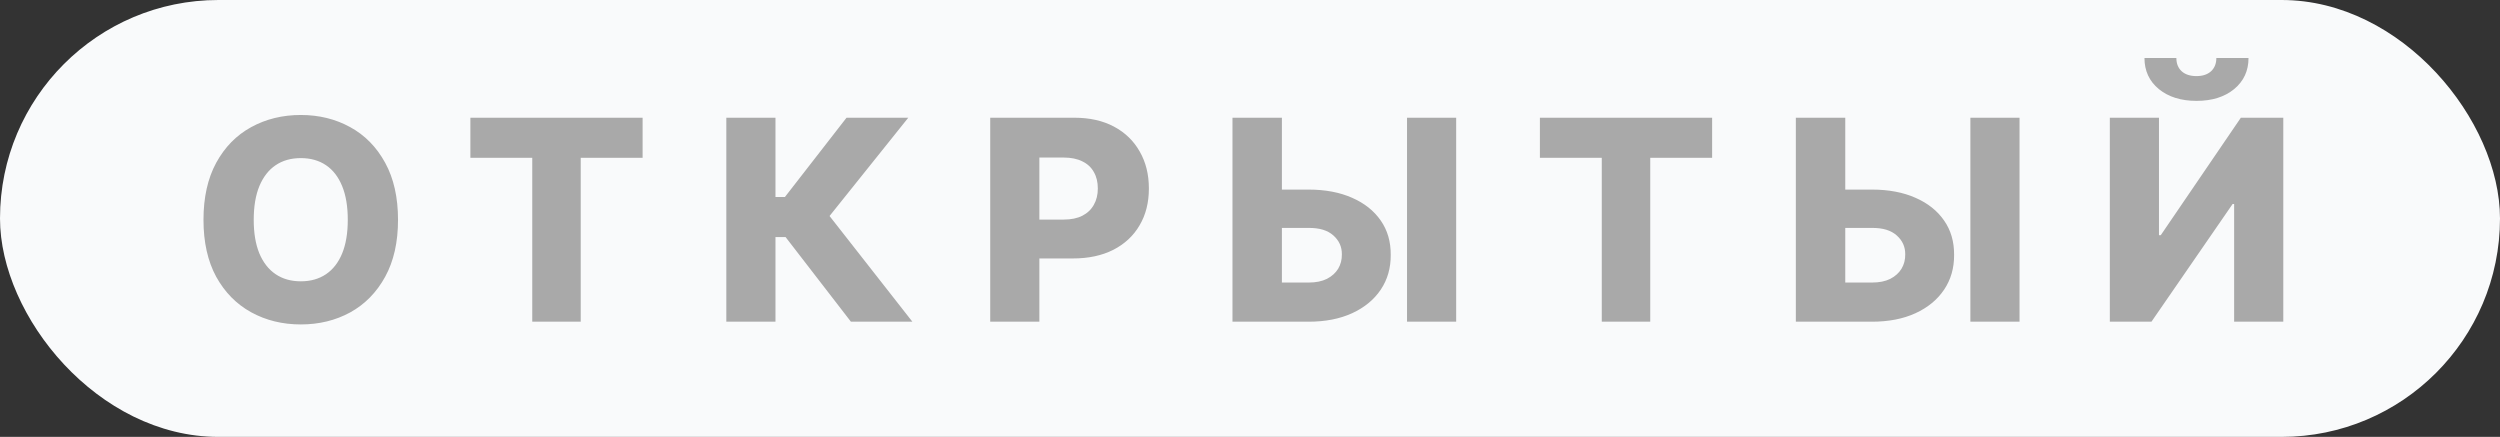
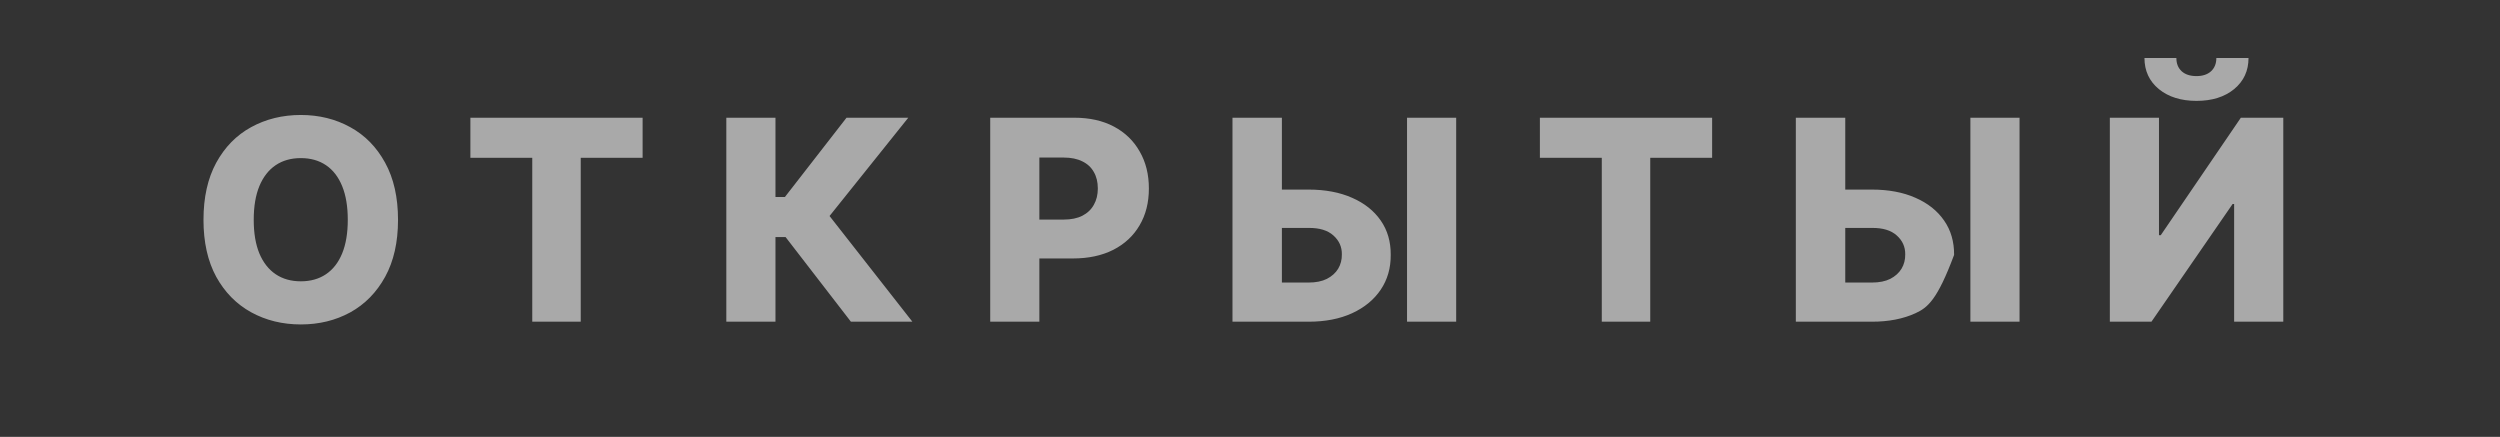
<svg xmlns="http://www.w3.org/2000/svg" width="206" height="36" viewBox="0 0 206 36" fill="none">
  <rect x="0" y="0" width="206" height="36" fill="#333333" stroke="none" />
-   <rect width="206" height="36" rx="18" fill="#F9FAFB" />
-   <path d="M24.788 26.734C23.276 26.734 21.911 26.399 20.693 25.73C19.482 25.061 18.523 24.087 17.816 22.808C17.117 21.522 16.767 19.958 16.767 18.115C16.767 16.265 17.117 14.697 17.816 13.411C18.523 12.118 19.482 11.14 20.693 10.478C21.911 9.809 23.276 9.474 24.788 9.474C26.292 9.474 27.649 9.809 28.86 10.478C30.071 11.14 31.03 12.118 31.737 13.411C32.444 14.697 32.797 16.265 32.797 18.115C32.797 19.958 32.444 21.522 31.737 22.808C31.03 24.094 30.071 25.072 28.86 25.741C27.649 26.403 26.292 26.734 24.788 26.734ZM24.788 23.18C25.593 23.18 26.285 22.985 26.864 22.594C27.443 22.203 27.886 21.631 28.195 20.879C28.503 20.127 28.657 19.206 28.657 18.115C28.657 17.017 28.503 16.092 28.195 15.34C27.886 14.581 27.443 14.005 26.864 13.614C26.285 13.223 25.593 13.028 24.788 13.028C23.983 13.028 23.291 13.223 22.712 13.614C22.133 14.005 21.686 14.581 21.37 15.34C21.061 16.092 20.907 17.017 20.907 18.115C20.907 19.206 21.061 20.127 21.37 20.879C21.686 21.631 22.133 22.203 22.712 22.594C23.291 22.985 23.983 23.18 24.788 23.18ZM38.76 13.005V9.7H52.951V13.005H47.852V26.508H43.858V13.005H38.76ZM70.115 26.508L64.734 19.537H63.899V26.508H59.849V9.7H63.899V16.231H64.678L69.754 9.7H74.842L68.355 17.799L75.18 26.508H70.115ZM81.594 26.508V9.7H88.52C89.784 9.7 90.874 9.944 91.792 10.433C92.709 10.922 93.416 11.606 93.912 12.486C94.416 13.358 94.668 14.374 94.668 15.532C94.668 16.69 94.413 17.702 93.901 18.567C93.397 19.431 92.675 20.105 91.735 20.586C90.795 21.06 89.686 21.297 88.407 21.297H84.121V18.093H87.652C88.261 18.093 88.772 17.987 89.186 17.777C89.607 17.559 89.923 17.258 90.133 16.874C90.352 16.491 90.461 16.043 90.461 15.532C90.461 15.005 90.352 14.554 90.133 14.178C89.923 13.795 89.607 13.501 89.186 13.298C88.772 13.088 88.257 12.982 87.64 12.982H85.644V26.508H81.594ZM104.094 15.622H107.828C109.204 15.622 110.4 15.848 111.415 16.299C112.43 16.743 113.216 17.367 113.773 18.172C114.329 18.969 114.604 19.913 114.596 21.003C114.604 22.086 114.329 23.041 113.773 23.869C113.216 24.696 112.43 25.343 111.415 25.809C110.4 26.275 109.204 26.508 107.828 26.508H101.556V9.7H105.628V23.282H107.828C108.429 23.282 108.933 23.18 109.339 22.977C109.746 22.767 110.054 22.488 110.265 22.143C110.475 21.789 110.577 21.394 110.569 20.958C110.577 20.341 110.343 19.823 109.87 19.401C109.403 18.98 108.723 18.773 107.828 18.781H104.094V15.622ZM119.989 9.7V26.508H115.939V9.7H119.989ZM126.887 13.005V9.7H141.079V13.005H135.98V26.508H131.986V13.005H126.887ZM150.515 15.622H154.249C155.626 15.622 156.821 15.848 157.837 16.299C158.852 16.743 159.638 17.367 160.194 18.172C160.751 18.969 161.025 19.913 161.018 21.003C161.025 22.086 160.751 23.041 160.194 23.869C159.638 24.696 158.852 25.343 157.837 25.809C156.821 26.275 155.626 26.508 154.249 26.508H147.977V9.7H152.05V23.282H154.249C154.851 23.282 155.355 23.18 155.761 22.977C156.167 22.767 156.475 22.488 156.686 22.143C156.897 21.789 156.998 21.394 156.991 20.958C156.998 20.341 156.765 19.823 156.291 19.401C155.825 18.98 155.144 18.773 154.249 18.781H150.515V15.622ZM166.41 9.7V26.508H162.36V9.7H166.41ZM173.85 9.7H177.9V19.379H178.047L184.646 9.7H188.143V26.508H184.093V16.807H183.969L177.28 26.508H173.85V9.7ZM180.991 8.312C179.72 8.312 178.686 7.989 177.889 7.342C177.099 6.688 176.704 5.834 176.704 4.781H179.333C179.333 5.24 179.479 5.605 179.773 5.875C180.066 6.139 180.472 6.27 180.991 6.27C181.495 6.27 181.894 6.139 182.187 5.875C182.48 5.605 182.627 5.24 182.627 4.781H185.278C185.278 5.834 184.883 6.688 184.093 7.342C183.304 7.989 182.27 8.312 180.991 8.312Z" fill="#A9A9A9" />
+   <path d="M24.788 26.734C23.276 26.734 21.911 26.399 20.693 25.73C19.482 25.061 18.523 24.087 17.816 22.808C17.117 21.522 16.767 19.958 16.767 18.115C16.767 16.265 17.117 14.697 17.816 13.411C18.523 12.118 19.482 11.14 20.693 10.478C21.911 9.809 23.276 9.474 24.788 9.474C26.292 9.474 27.649 9.809 28.86 10.478C30.071 11.14 31.03 12.118 31.737 13.411C32.444 14.697 32.797 16.265 32.797 18.115C32.797 19.958 32.444 21.522 31.737 22.808C31.03 24.094 30.071 25.072 28.86 25.741C27.649 26.403 26.292 26.734 24.788 26.734ZM24.788 23.18C25.593 23.18 26.285 22.985 26.864 22.594C27.443 22.203 27.886 21.631 28.195 20.879C28.503 20.127 28.657 19.206 28.657 18.115C28.657 17.017 28.503 16.092 28.195 15.34C27.886 14.581 27.443 14.005 26.864 13.614C26.285 13.223 25.593 13.028 24.788 13.028C23.983 13.028 23.291 13.223 22.712 13.614C22.133 14.005 21.686 14.581 21.37 15.34C21.061 16.092 20.907 17.017 20.907 18.115C20.907 19.206 21.061 20.127 21.37 20.879C21.686 21.631 22.133 22.203 22.712 22.594C23.291 22.985 23.983 23.18 24.788 23.18ZM38.76 13.005V9.7H52.951V13.005H47.852V26.508H43.858V13.005H38.76ZM70.115 26.508L64.734 19.537H63.899V26.508H59.849V9.7H63.899V16.231H64.678L69.754 9.7H74.842L68.355 17.799L75.18 26.508H70.115ZM81.594 26.508V9.7H88.52C89.784 9.7 90.874 9.944 91.792 10.433C92.709 10.922 93.416 11.606 93.912 12.486C94.416 13.358 94.668 14.374 94.668 15.532C94.668 16.69 94.413 17.702 93.901 18.567C93.397 19.431 92.675 20.105 91.735 20.586C90.795 21.06 89.686 21.297 88.407 21.297H84.121V18.093H87.652C88.261 18.093 88.772 17.987 89.186 17.777C89.607 17.559 89.923 17.258 90.133 16.874C90.352 16.491 90.461 16.043 90.461 15.532C90.461 15.005 90.352 14.554 90.133 14.178C89.923 13.795 89.607 13.501 89.186 13.298C88.772 13.088 88.257 12.982 87.64 12.982H85.644V26.508H81.594ZM104.094 15.622H107.828C109.204 15.622 110.4 15.848 111.415 16.299C112.43 16.743 113.216 17.367 113.773 18.172C114.329 18.969 114.604 19.913 114.596 21.003C114.604 22.086 114.329 23.041 113.773 23.869C113.216 24.696 112.43 25.343 111.415 25.809C110.4 26.275 109.204 26.508 107.828 26.508H101.556V9.7H105.628V23.282H107.828C108.429 23.282 108.933 23.18 109.339 22.977C109.746 22.767 110.054 22.488 110.265 22.143C110.475 21.789 110.577 21.394 110.569 20.958C110.577 20.341 110.343 19.823 109.87 19.401C109.403 18.98 108.723 18.773 107.828 18.781H104.094V15.622ZM119.989 9.7V26.508H115.939V9.7H119.989ZM126.887 13.005V9.7H141.079V13.005H135.98V26.508H131.986V13.005H126.887ZM150.515 15.622H154.249C155.626 15.622 156.821 15.848 157.837 16.299C158.852 16.743 159.638 17.367 160.194 18.172C160.751 18.969 161.025 19.913 161.018 21.003C159.638 24.696 158.852 25.343 157.837 25.809C156.821 26.275 155.626 26.508 154.249 26.508H147.977V9.7H152.05V23.282H154.249C154.851 23.282 155.355 23.18 155.761 22.977C156.167 22.767 156.475 22.488 156.686 22.143C156.897 21.789 156.998 21.394 156.991 20.958C156.998 20.341 156.765 19.823 156.291 19.401C155.825 18.98 155.144 18.773 154.249 18.781H150.515V15.622ZM166.41 9.7V26.508H162.36V9.7H166.41ZM173.85 9.7H177.9V19.379H178.047L184.646 9.7H188.143V26.508H184.093V16.807H183.969L177.28 26.508H173.85V9.7ZM180.991 8.312C179.72 8.312 178.686 7.989 177.889 7.342C177.099 6.688 176.704 5.834 176.704 4.781H179.333C179.333 5.24 179.479 5.605 179.773 5.875C180.066 6.139 180.472 6.27 180.991 6.27C181.495 6.27 181.894 6.139 182.187 5.875C182.48 5.605 182.627 5.24 182.627 4.781H185.278C185.278 5.834 184.883 6.688 184.093 7.342C183.304 7.989 182.27 8.312 180.991 8.312Z" fill="#A9A9A9" />
</svg>